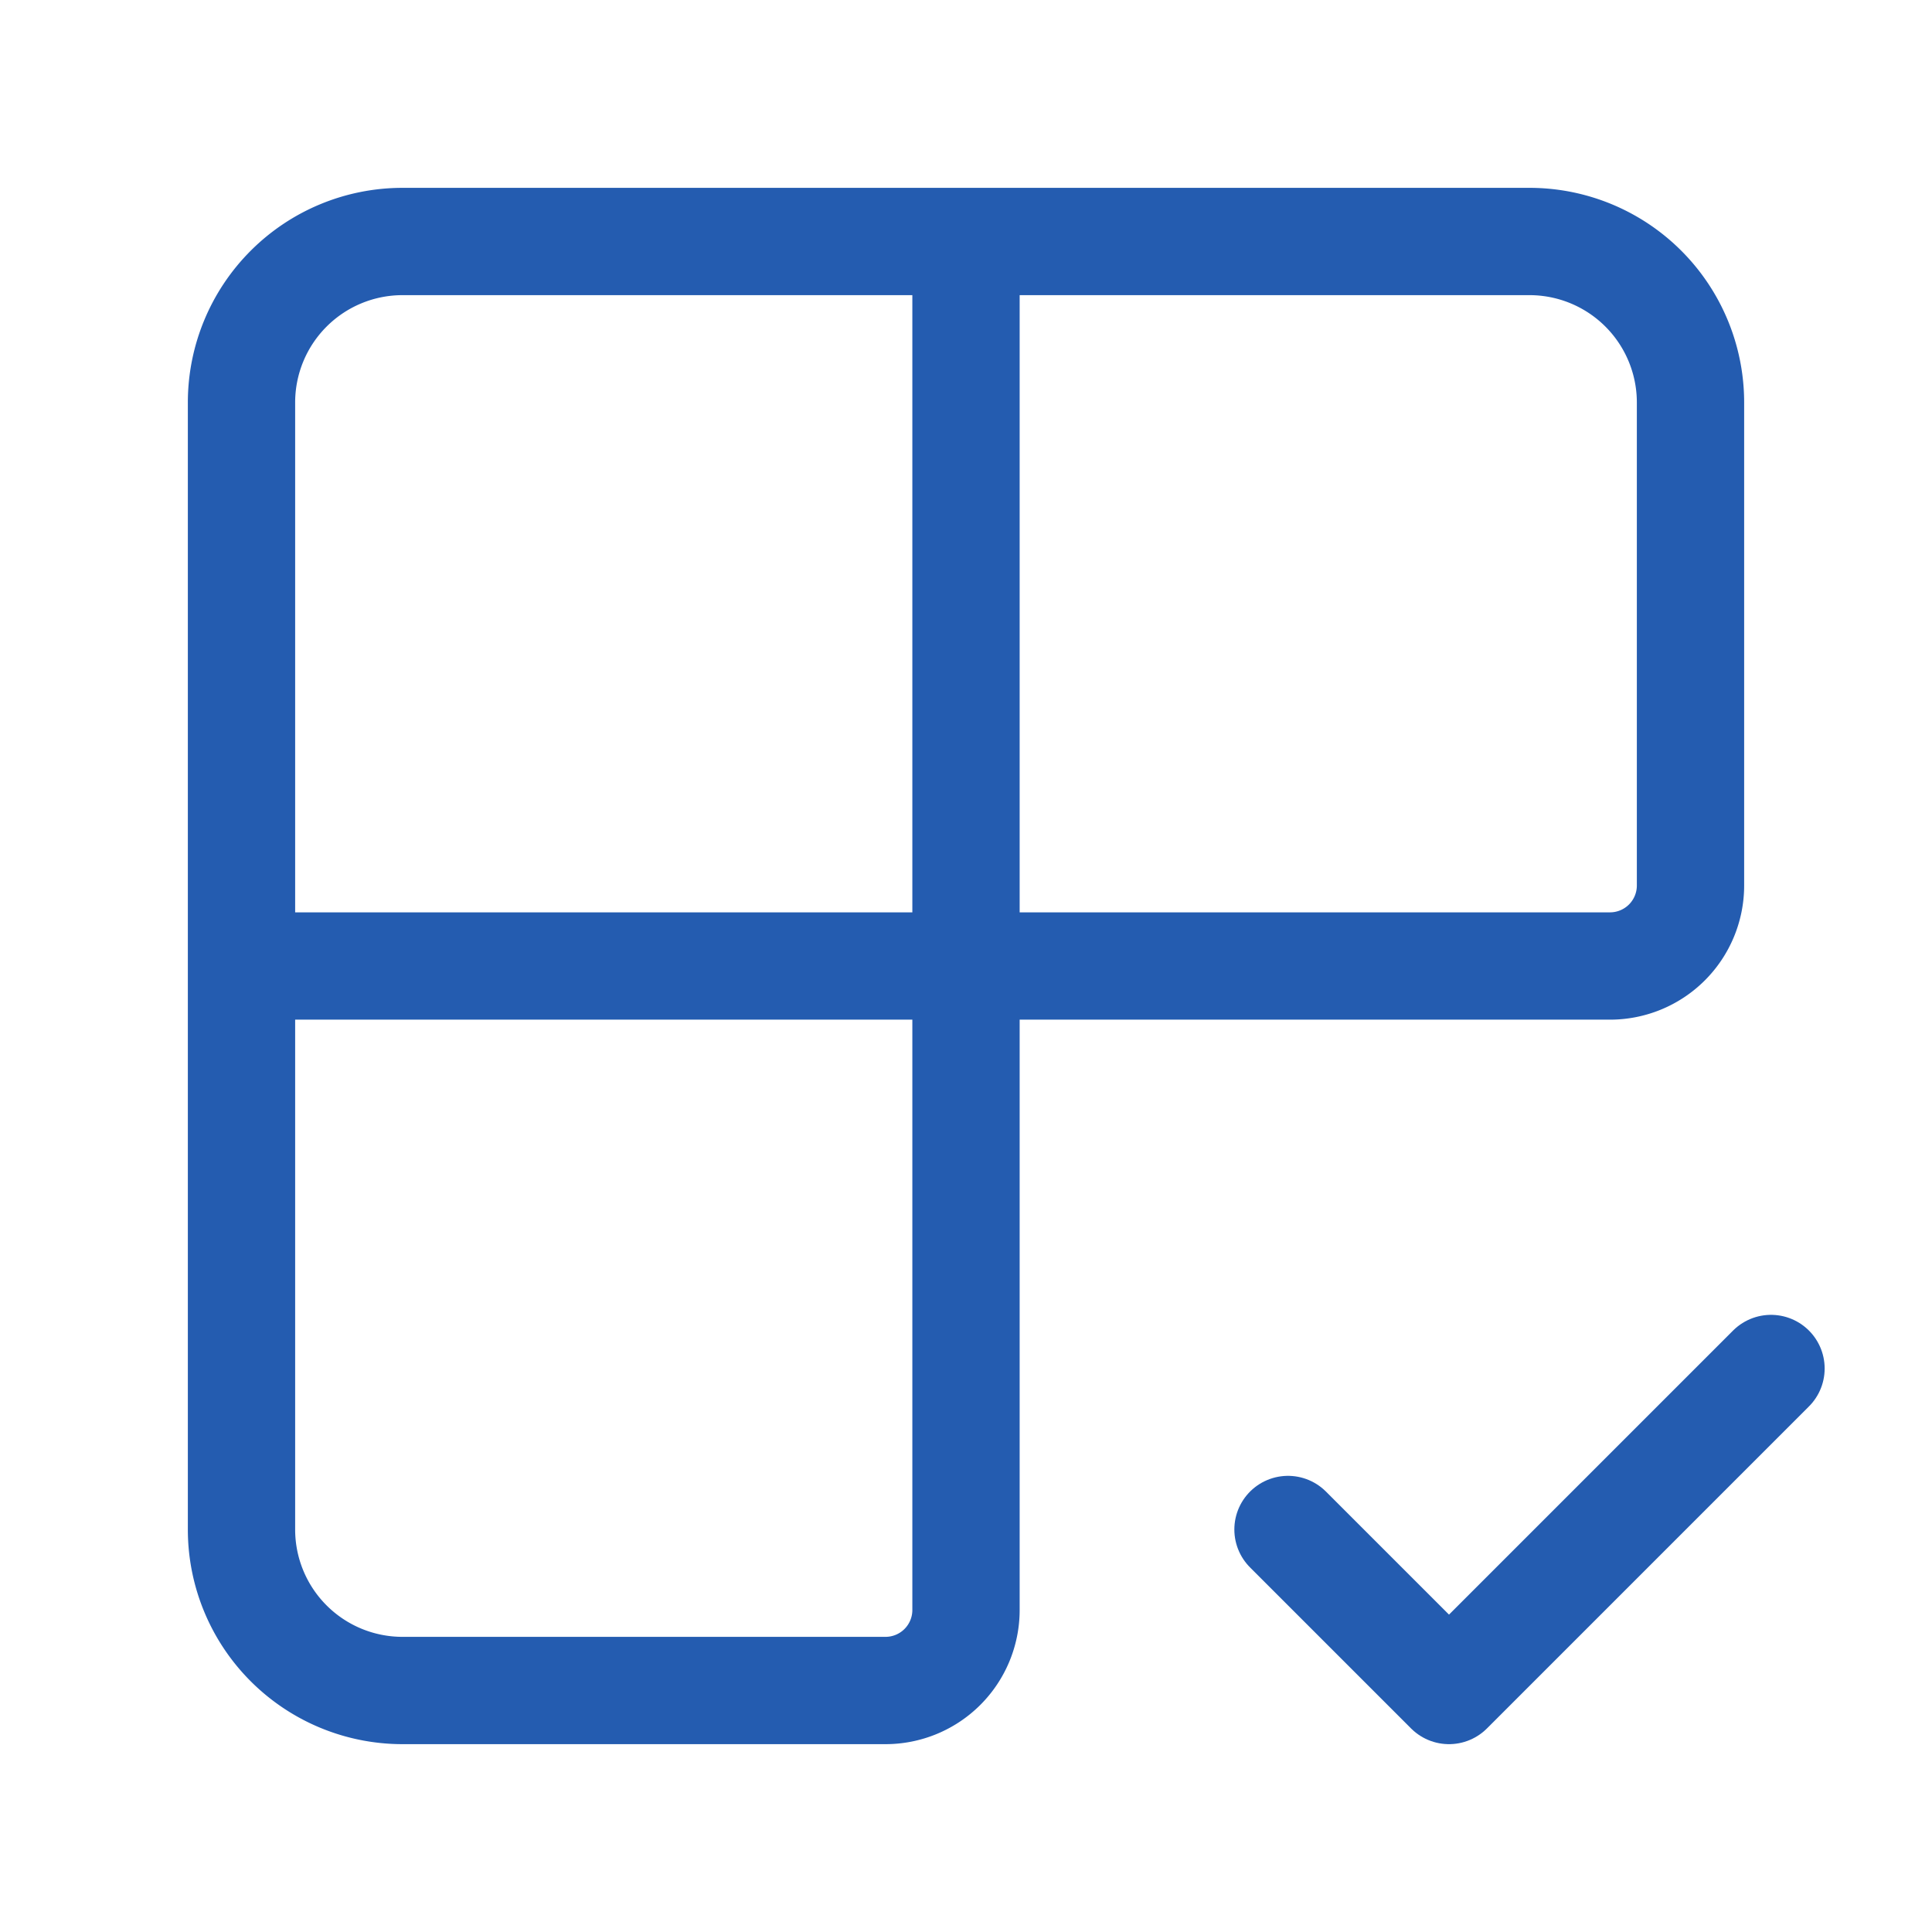
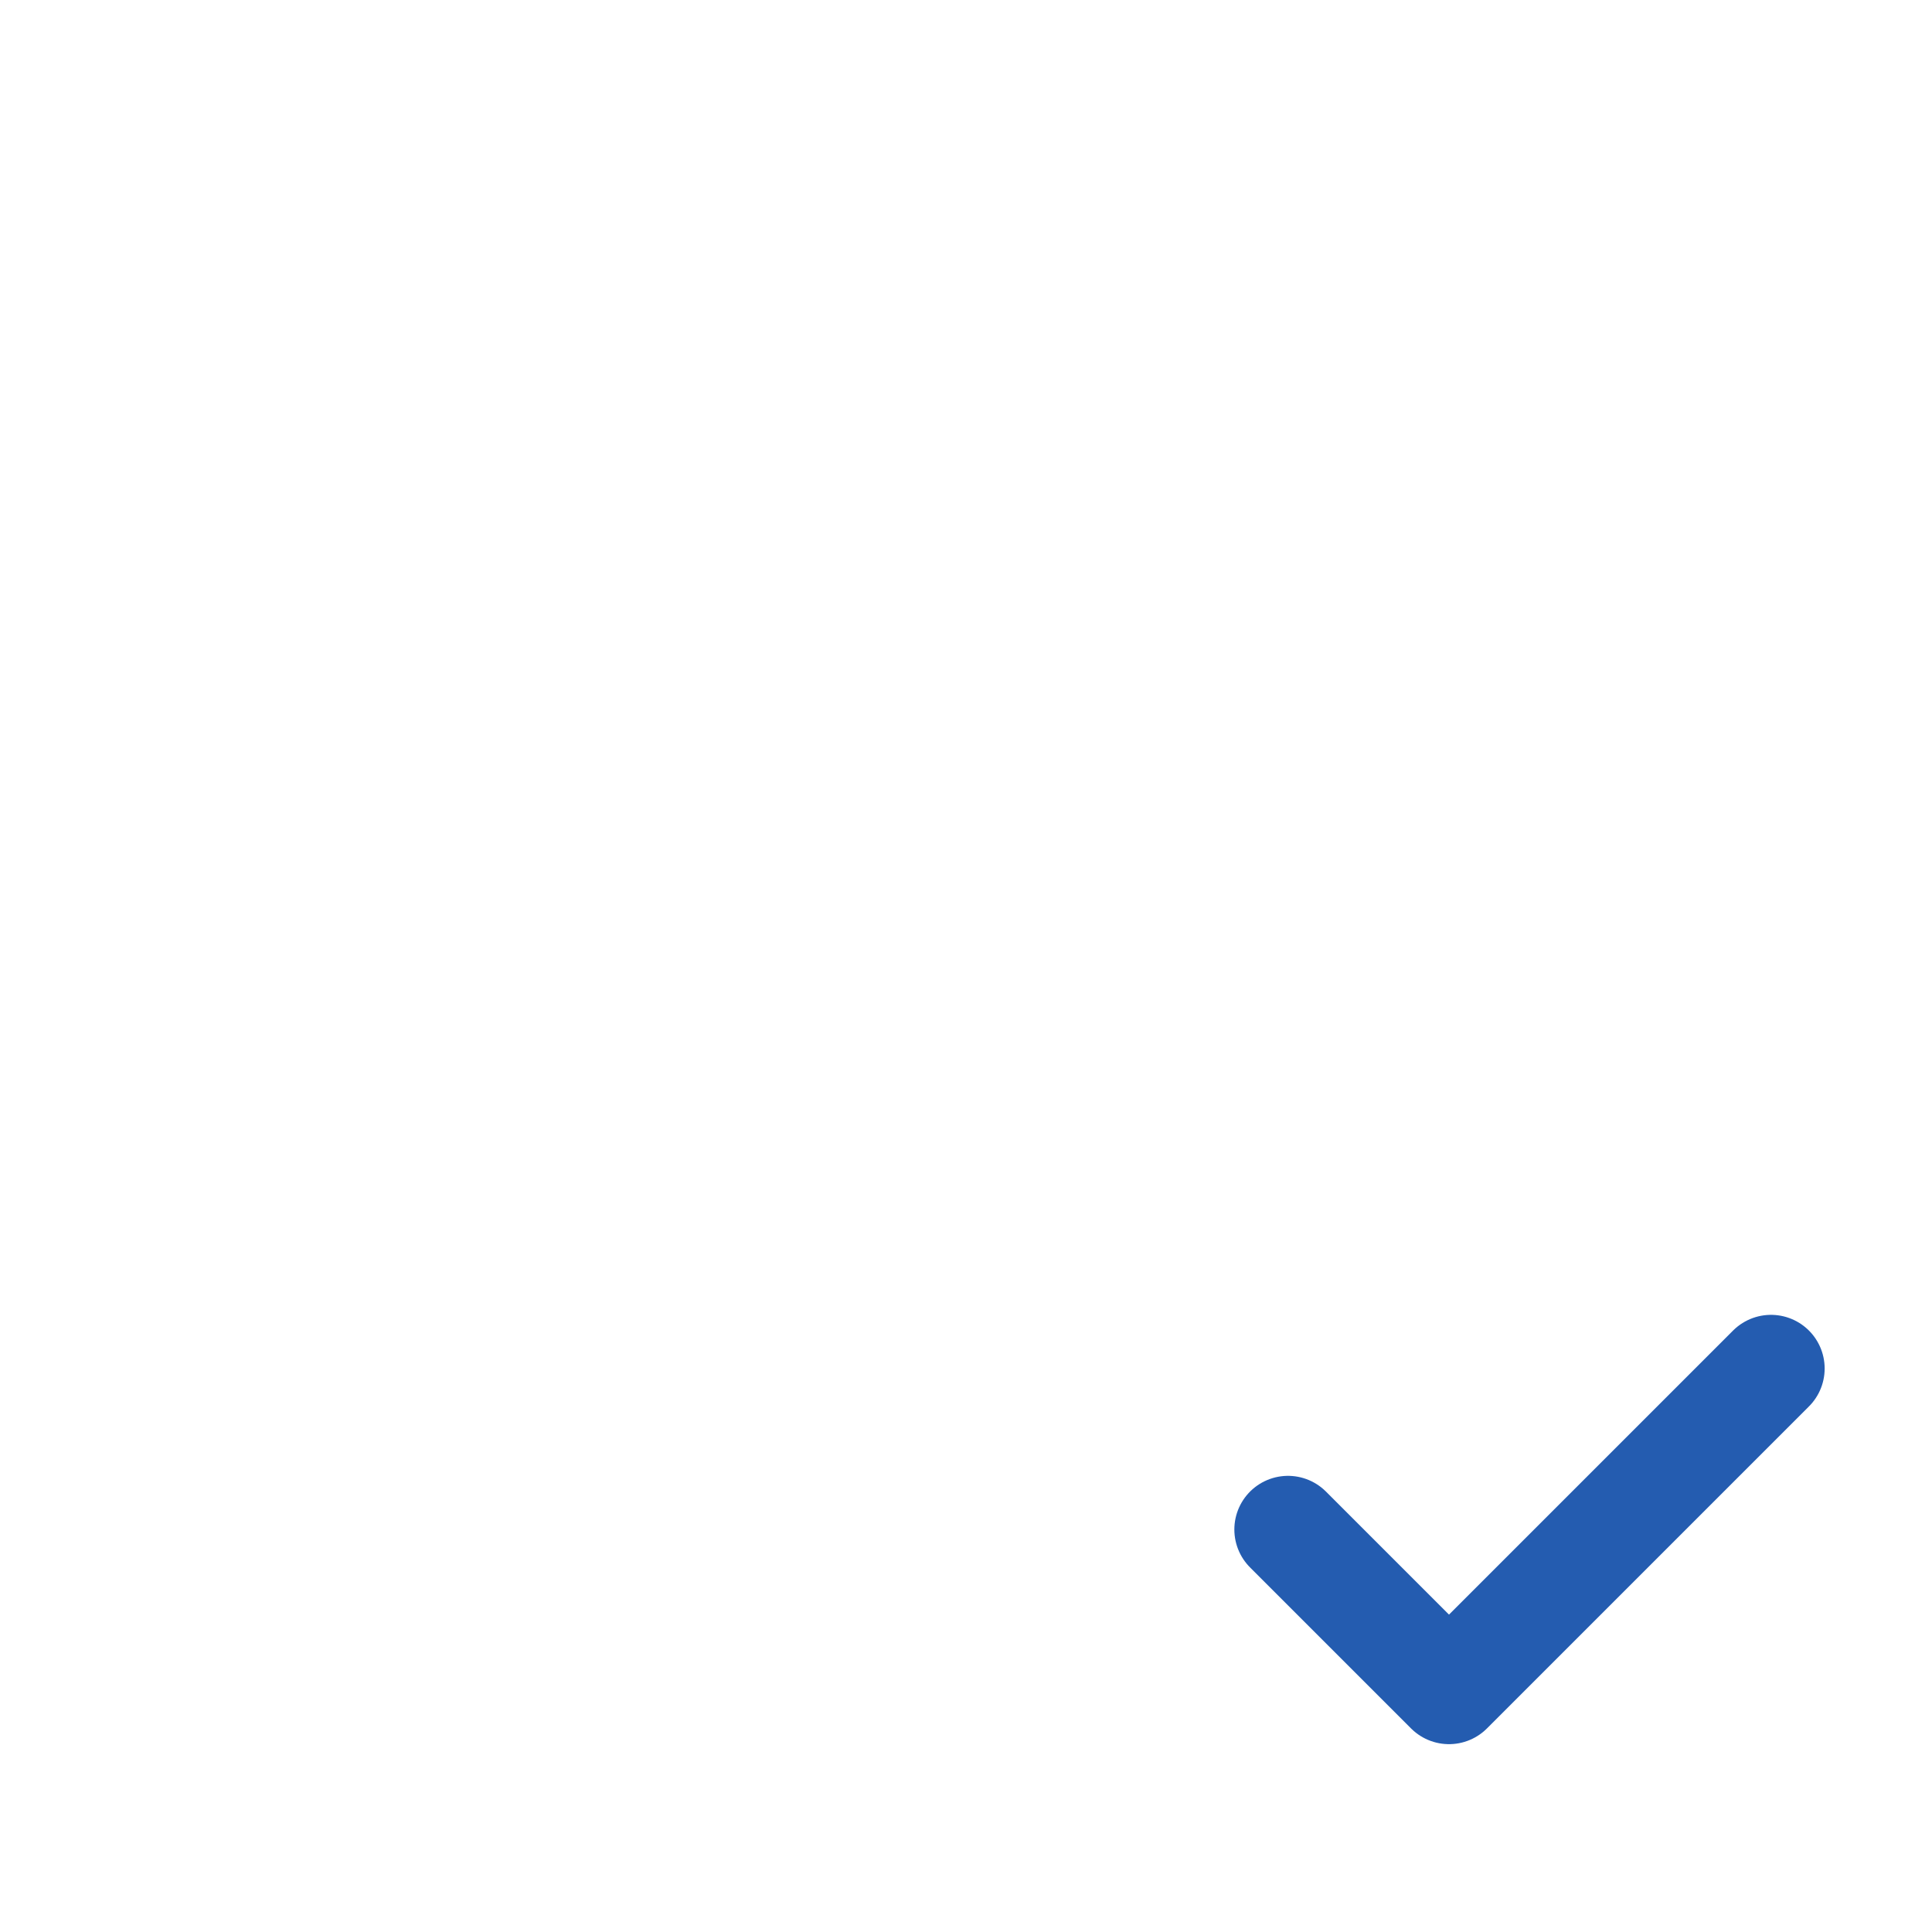
<svg xmlns="http://www.w3.org/2000/svg" width="36" height="36" viewBox="0 0 24 24" fill="none" stroke="#245CB0" stroke-width="1.333" stroke-linecap="round" stroke-linejoin="round" class="lucide lucide-grid2x2-check-icon lucide-grid-2x2-check">
-   <path d="M12 3v17a1 1 0 0 1-1 1H5a2 2 0 0 1-2-2V5a2 2 0 0 1 2-2h14a2 2 0 0 1 2 2v6a1 1 0 0 1-1 1H3" />
  <path d="m16 19 2 2 4-4" />
</svg>